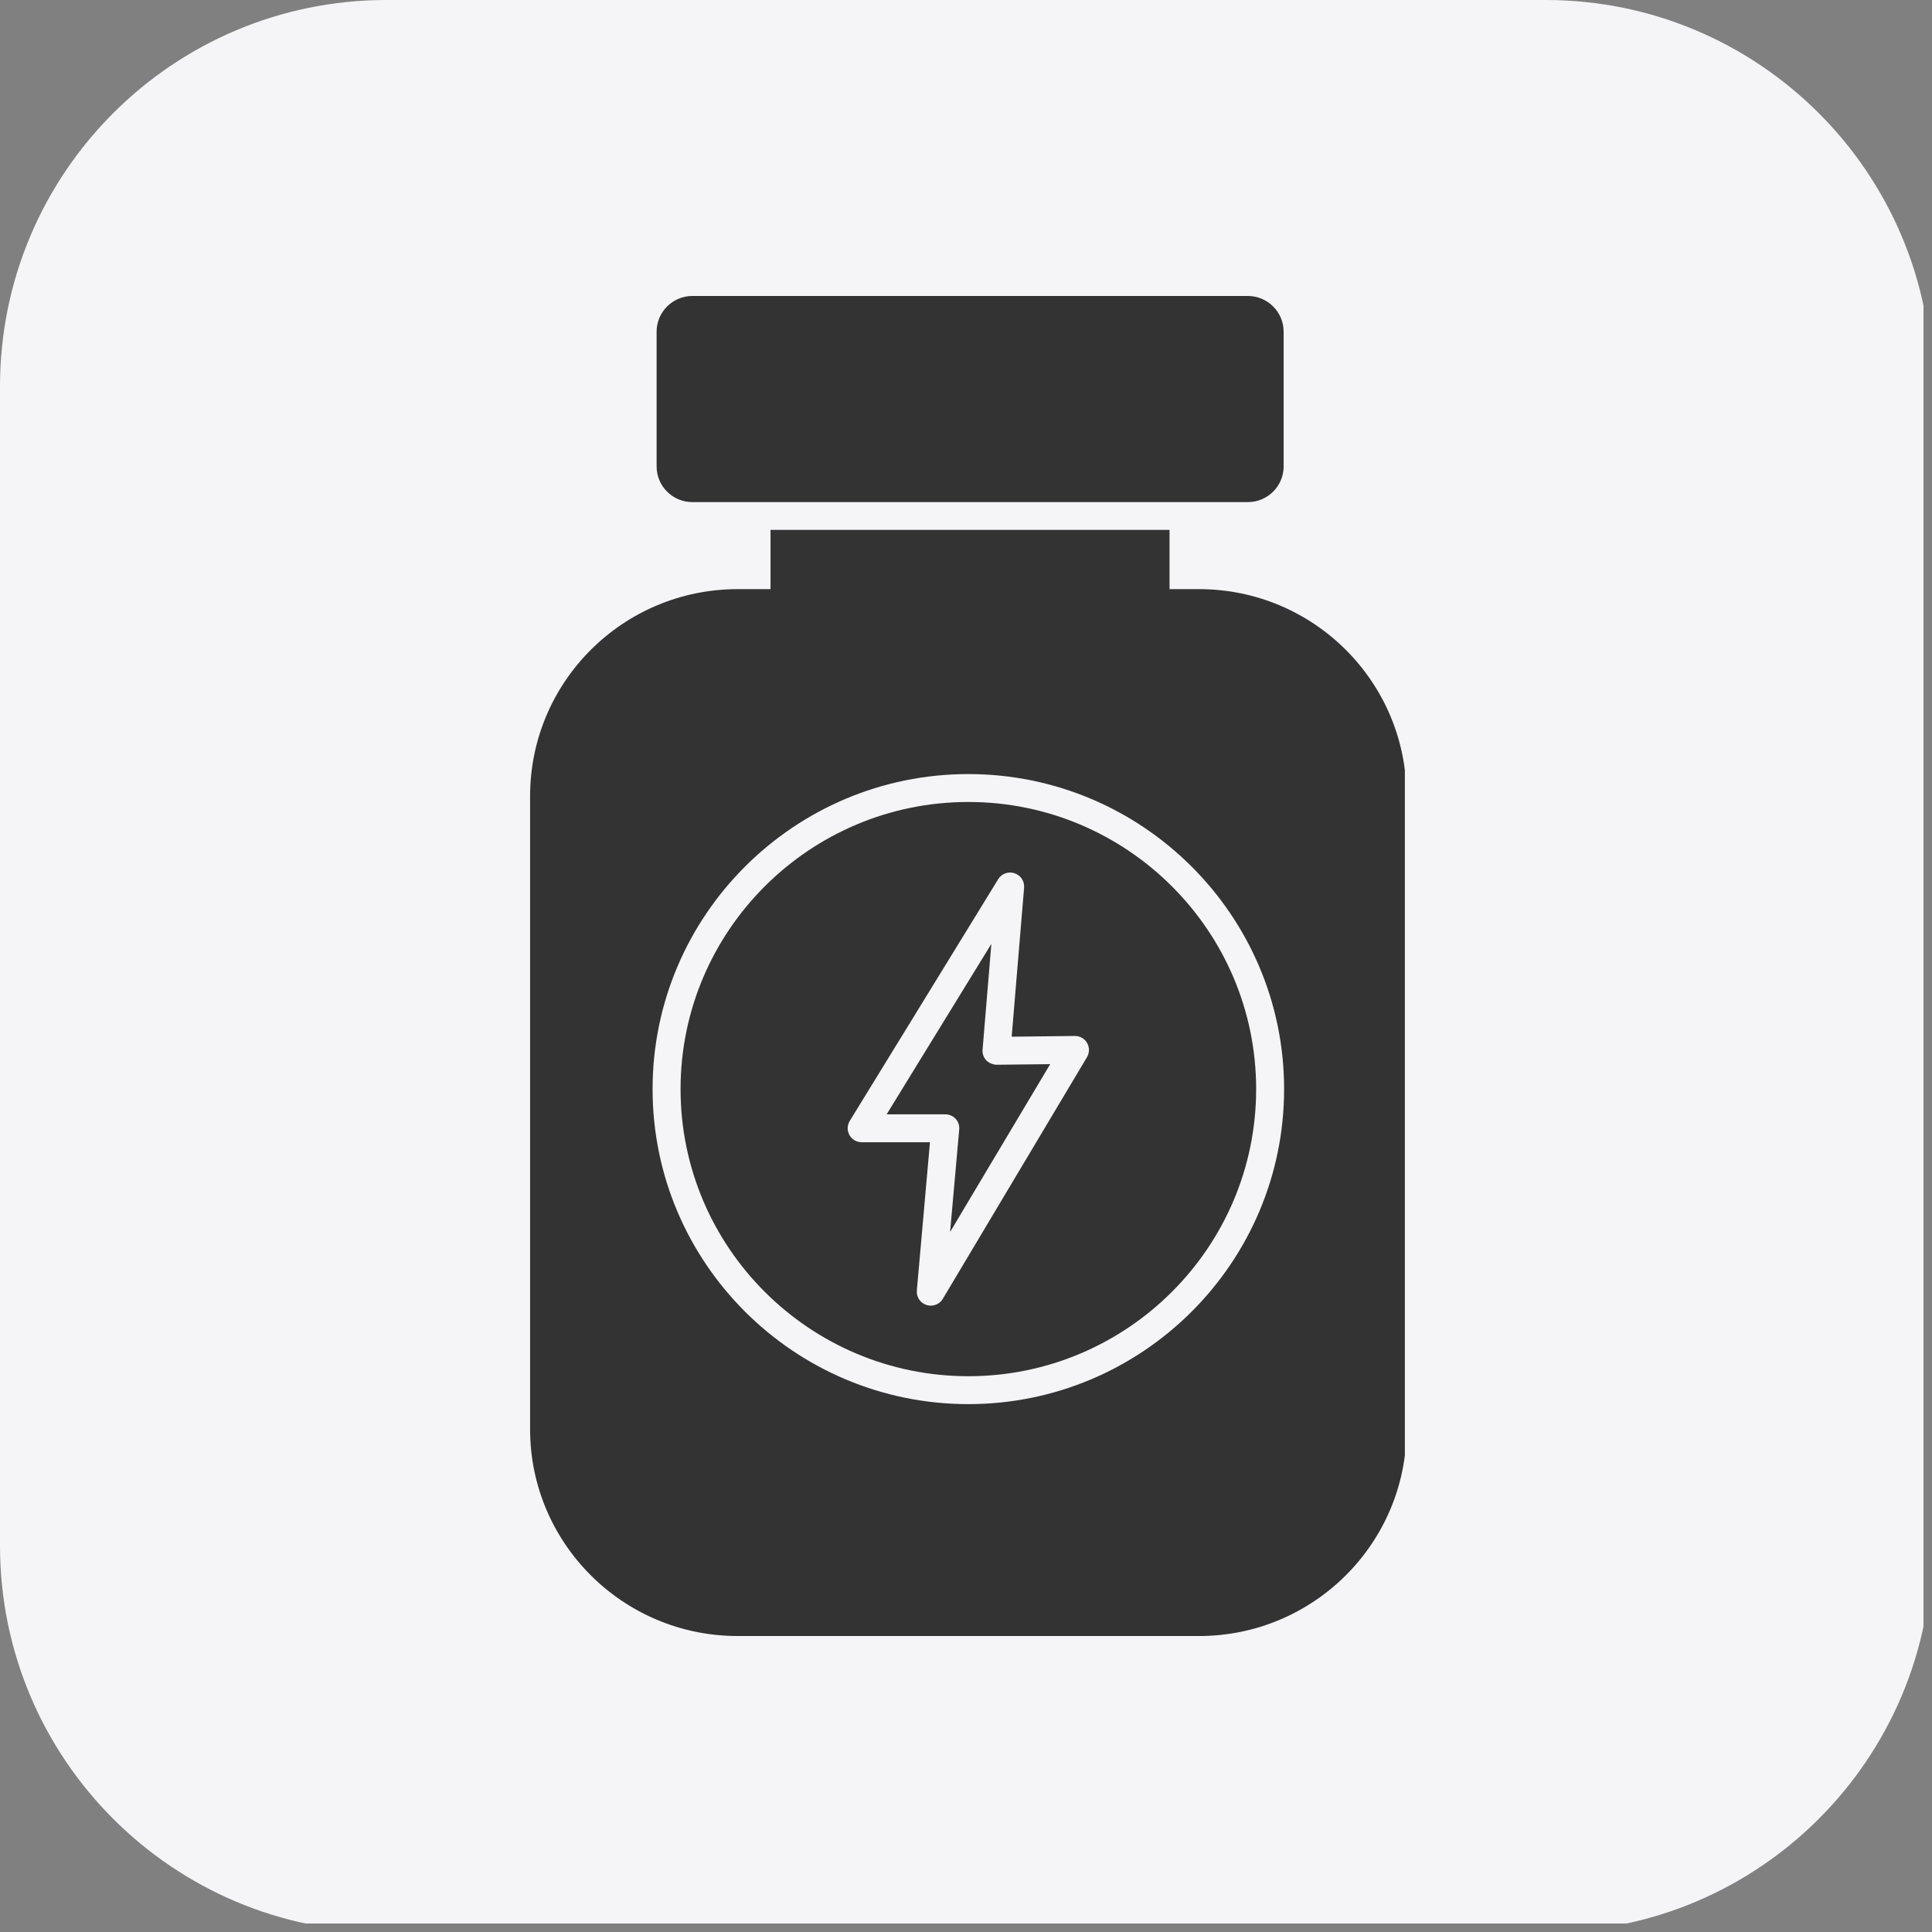
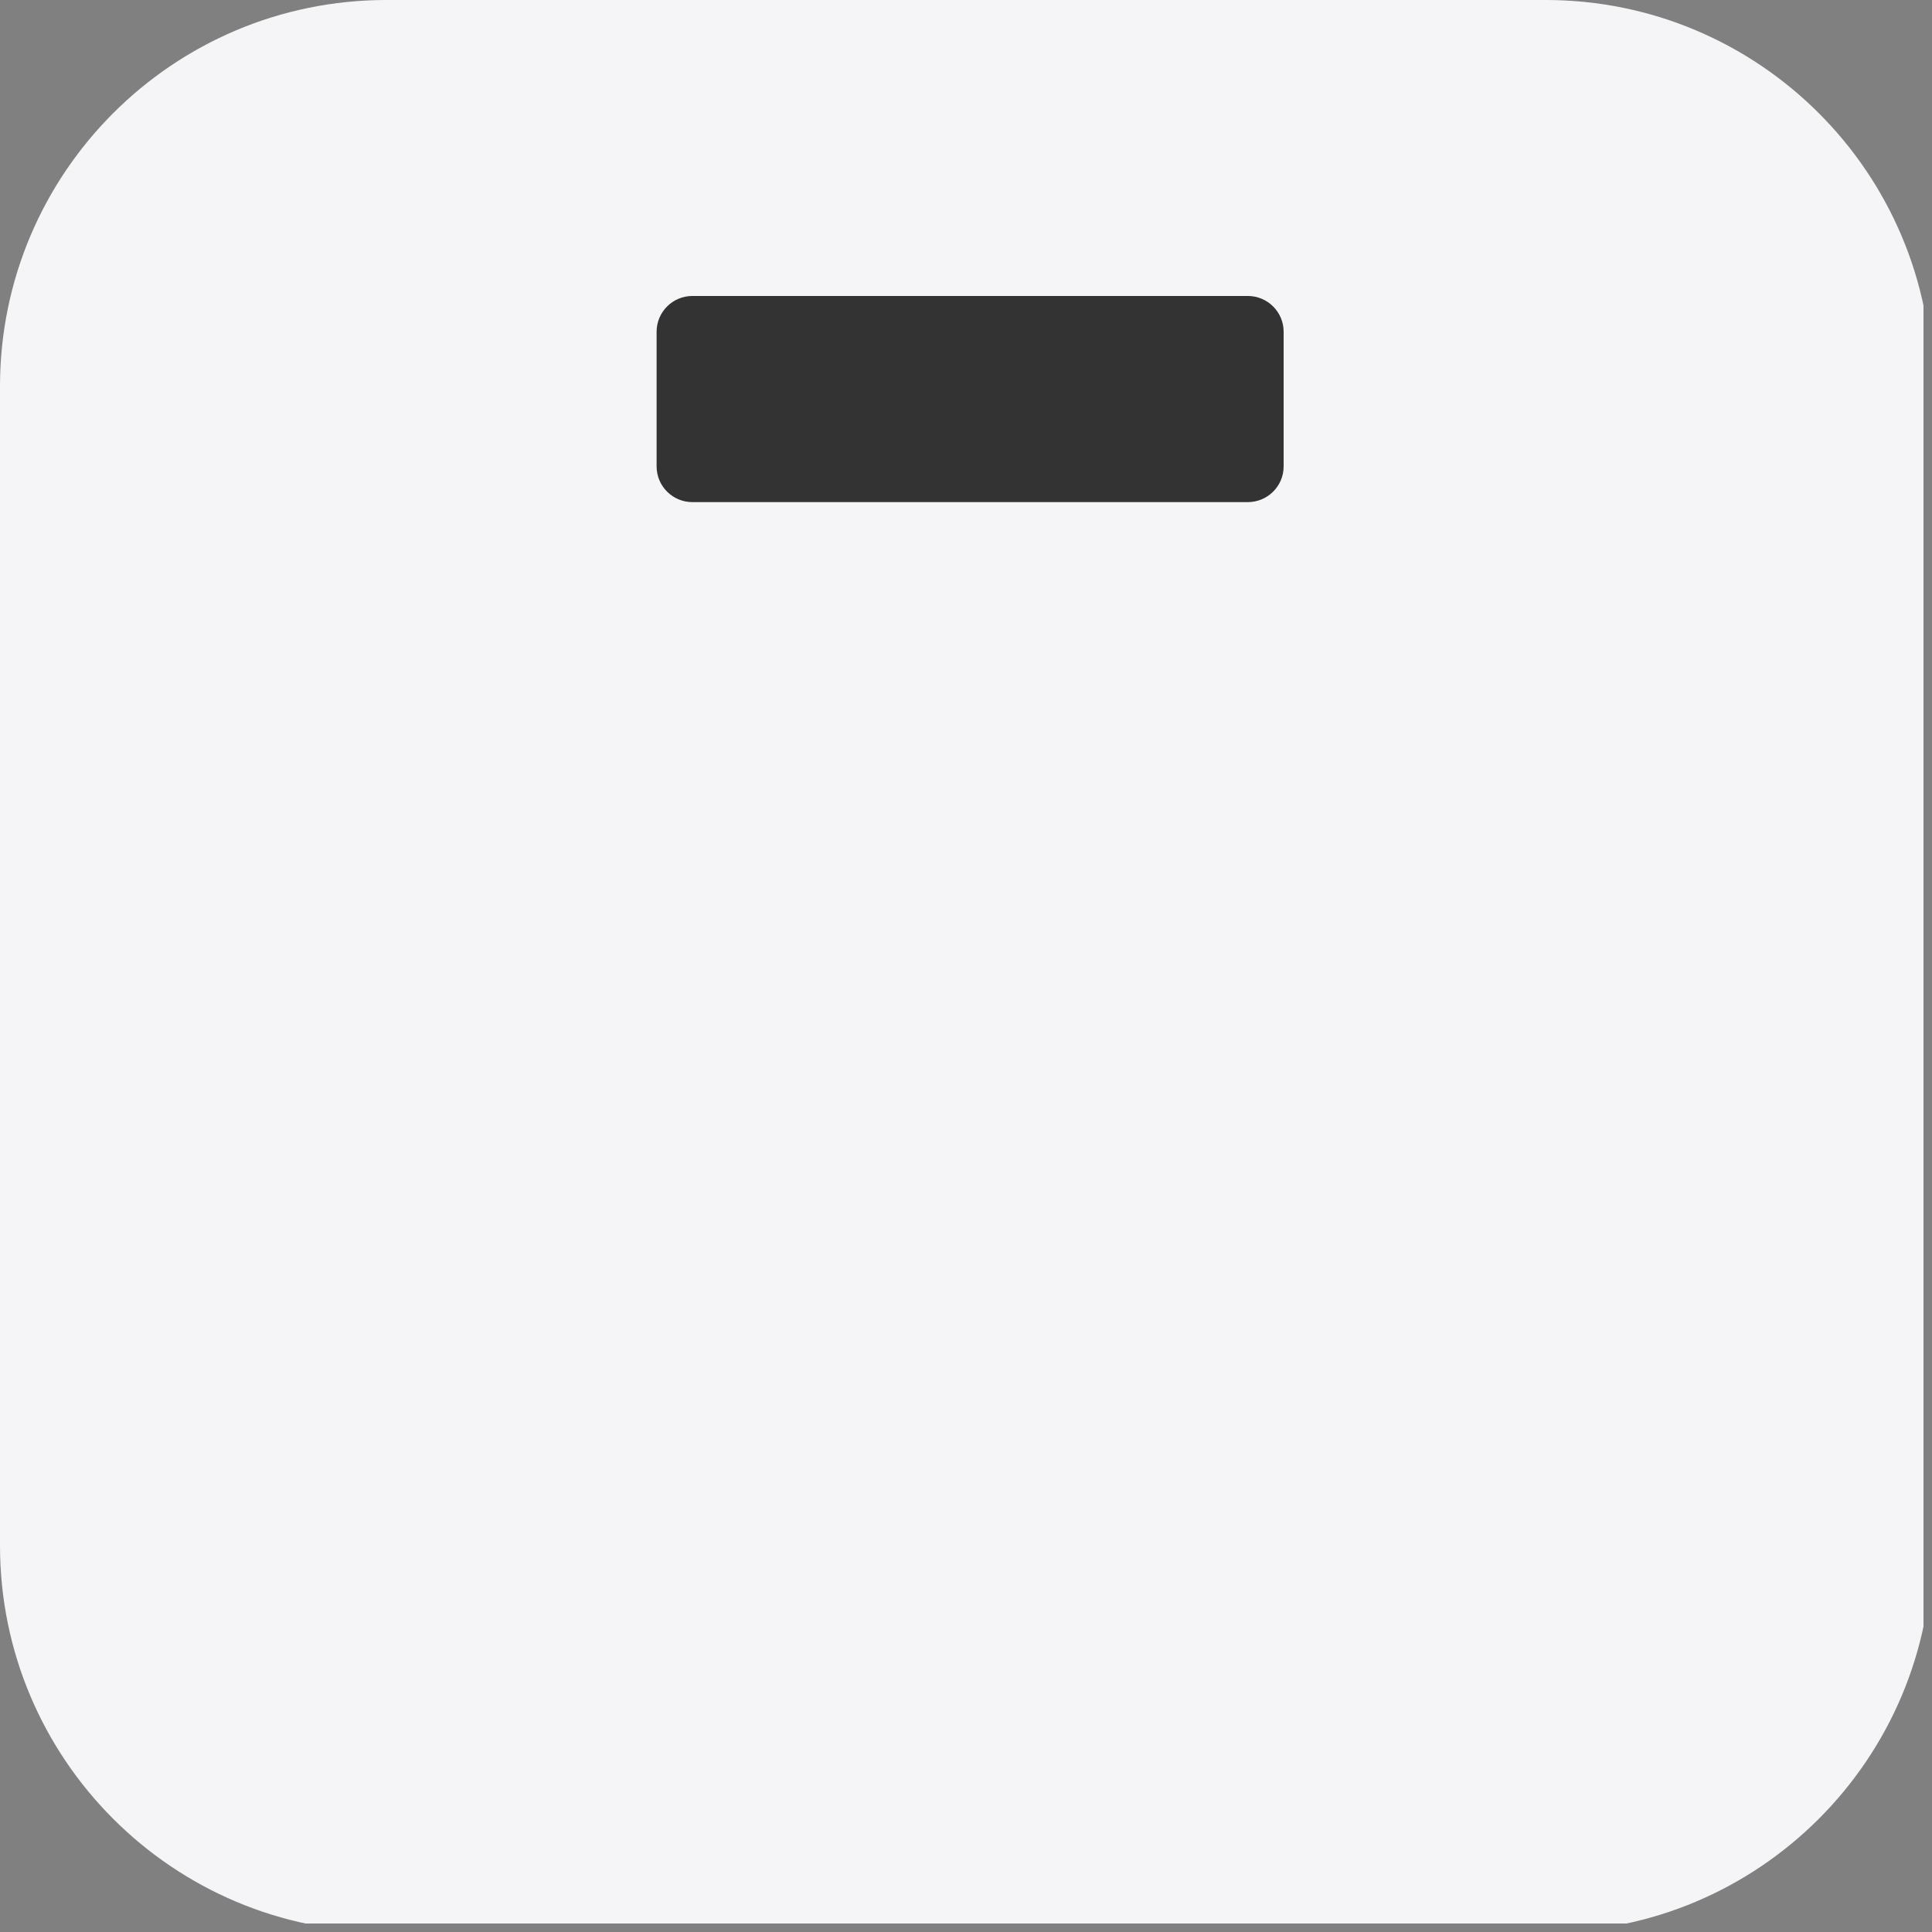
<svg xmlns="http://www.w3.org/2000/svg" width="150" zoomAndPan="magnify" viewBox="0 0 112.5 112.5" height="150" preserveAspectRatio="xMidYMid meet" version="1.0">
  <rect x="0" y="0" width="112.5" height="112.5" fill="#808080" stroke="none" />
  <defs>
    <clipPath id="fe014d5fcb">
      <path d="M 0 0 L 112.004 0 L 112.004 112.004 L 0 112.004 Z M 0 0 " clip-rule="nonzero" />
    </clipPath>
    <clipPath id="b6540f6218">
      <path d="M 22.5 0 L 90 0 C 102.426 0 112.5 10.074 112.5 22.5 L 112.5 90 C 112.5 102.426 102.426 112.5 90 112.5 L 22.5 112.5 C 10.074 112.5 0 102.426 0 90 L 0 22.5 C 0 10.074 10.074 0 22.5 0 " clip-rule="nonzero" />
    </clipPath>
    <clipPath id="0a274cb0c6">
-       <path d="M 30.805 30 L 81.805 30 L 81.805 95.625 L 30.805 95.625 Z M 30.805 30 " clip-rule="nonzero" />
-     </clipPath>
+       </clipPath>
  </defs>
  <g clip-path="url(#fe014d5fcb)">
    <g clip-path="url(#b6540f6218)">
      <path fill="#f5f5f7" d="M 0 0 L 112.324 0 L 112.324 112.324 L 0 112.324 Z M 0 0 " fill-opacity="1" fill-rule="nonzero" />
    </g>
  </g>
  <path fill="#333333" d="M 72.656 17.234 L 40.32 17.234 C 39.168 17.234 38.234 18.168 38.234 19.316 L 38.234 27.156 C 38.234 28.309 39.168 29.238 40.32 29.238 L 72.656 29.238 C 73.812 29.238 74.746 28.309 74.746 27.156 L 74.746 19.316 C 74.746 18.168 73.812 17.234 72.656 17.234 Z M 72.656 17.234 " fill-opacity="1" fill-rule="nonzero" />
-   <path fill="#333333" d="M 57.43 61.742 C 57.273 61.574 57.195 61.348 57.215 61.121 L 57.727 54.961 L 51.629 64.887 L 55.043 64.887 C 55.273 64.887 55.492 64.98 55.645 65.148 C 55.801 65.316 55.875 65.543 55.855 65.77 L 55.324 71.738 L 61.152 61.965 L 58.035 62 C 57.867 62.004 57.586 61.91 57.43 61.742 Z M 57.43 61.742 " fill-opacity="1" fill-rule="nonzero" />
-   <path fill="#333333" d="M 56.387 46.699 C 47.145 46.699 39.629 54.199 39.629 63.418 C 39.629 72.637 47.145 80.137 56.387 80.137 C 65.625 80.137 73.145 72.637 73.145 63.418 C 73.145 54.199 65.625 46.699 56.387 46.699 Z M 63.297 61.555 L 54.898 75.633 C 54.75 75.883 54.48 76.027 54.199 76.027 C 54.117 76.027 54.031 76.016 53.949 75.988 C 53.586 75.875 53.355 75.523 53.387 75.145 L 54.152 66.512 L 50.176 66.512 C 49.879 66.512 49.609 66.352 49.465 66.098 C 49.32 65.84 49.324 65.527 49.48 65.273 L 58.125 51.195 C 58.32 50.871 58.715 50.73 59.074 50.848 C 59.434 50.965 59.664 51.312 59.633 51.688 L 58.91 60.367 L 62.586 60.324 C 62.59 60.324 62.594 60.324 62.598 60.324 C 62.887 60.324 63.156 60.48 63.301 60.73 C 63.449 60.988 63.445 61.301 63.297 61.555 Z M 63.297 61.555 " fill-opacity="1" fill-rule="nonzero" />
  <g clip-path="url(#0a274cb0c6)">
    <path fill="#333333" d="M 69.812 34.305 L 68.102 34.305 L 68.102 30.855 L 44.867 30.855 L 44.867 34.305 L 42.961 34.305 C 36.277 34.305 30.867 39.699 30.867 46.367 L 30.867 83.219 C 30.867 89.867 36.277 95.266 42.961 95.266 L 69.812 95.266 C 76.492 95.266 81.902 89.867 81.902 83.219 L 81.902 46.367 C 81.902 39.699 76.492 34.305 69.812 34.305 Z M 56.387 81.762 C 46.246 81.762 38 73.535 38 63.418 C 38 53.305 46.246 45.074 56.387 45.074 C 66.523 45.074 74.773 53.305 74.773 63.418 C 74.773 73.535 66.523 81.762 56.387 81.762 Z M 56.387 81.762 " fill-opacity="1" fill-rule="nonzero" />
  </g>
</svg>